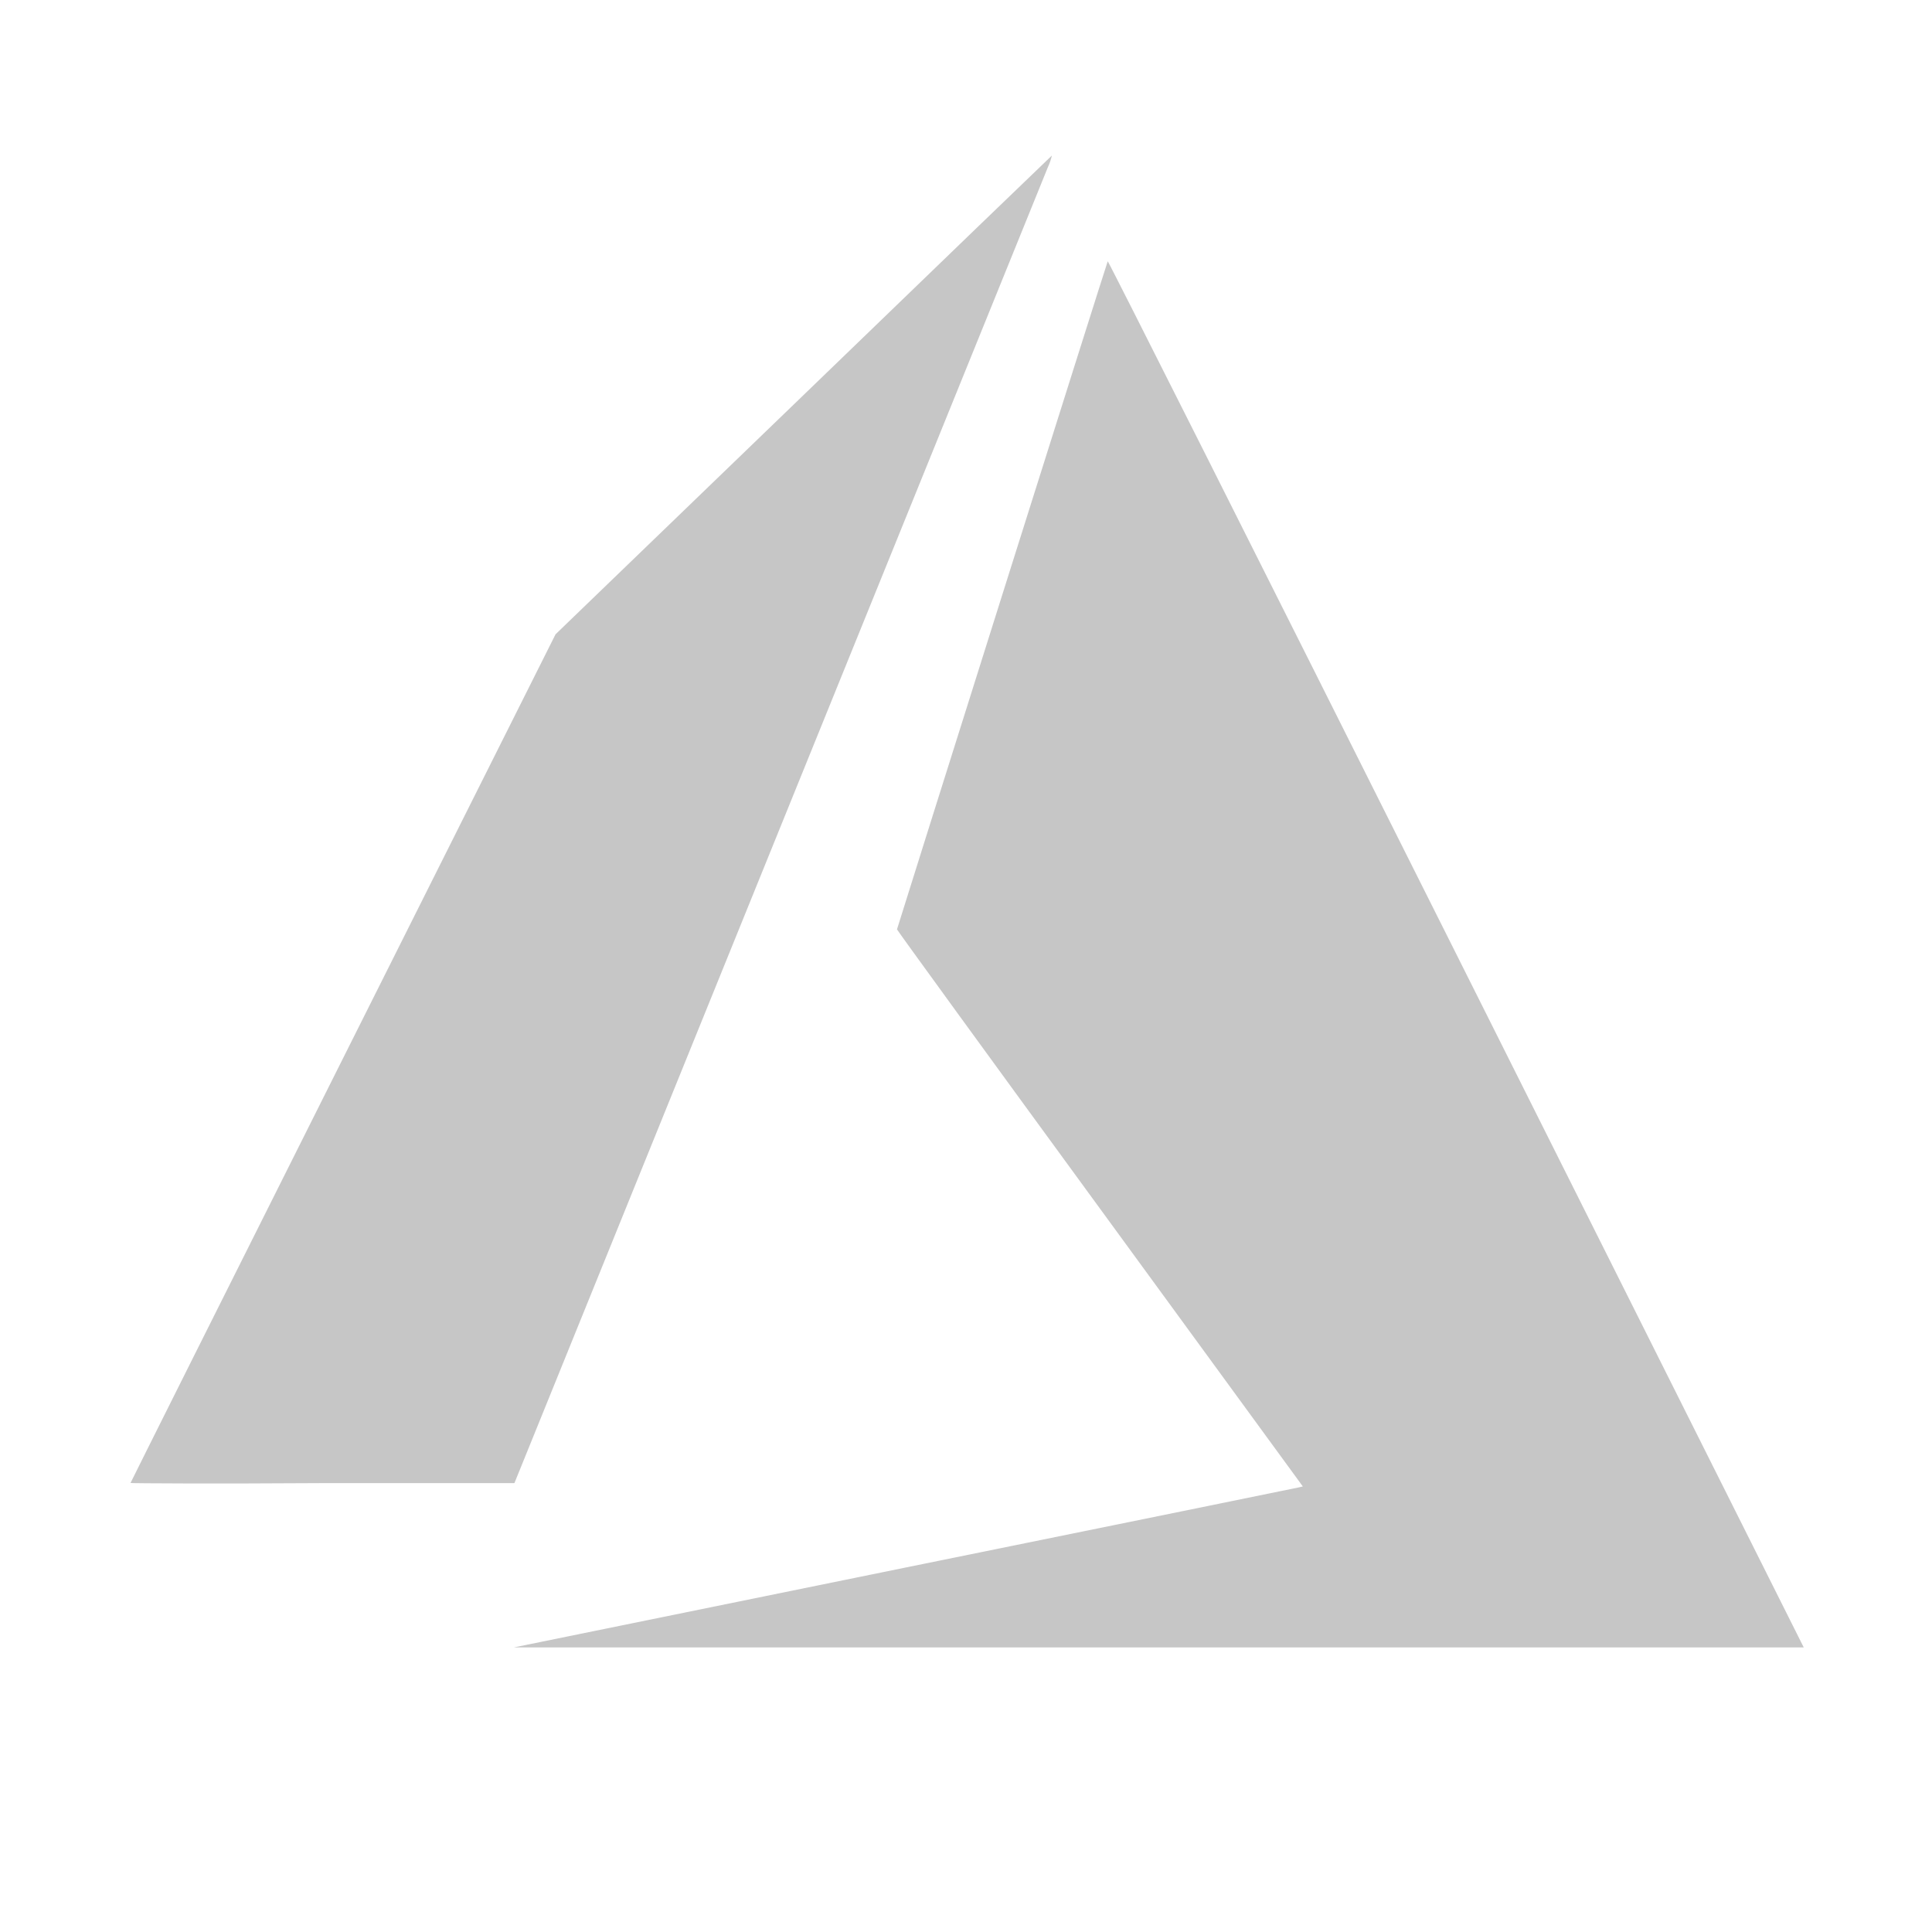
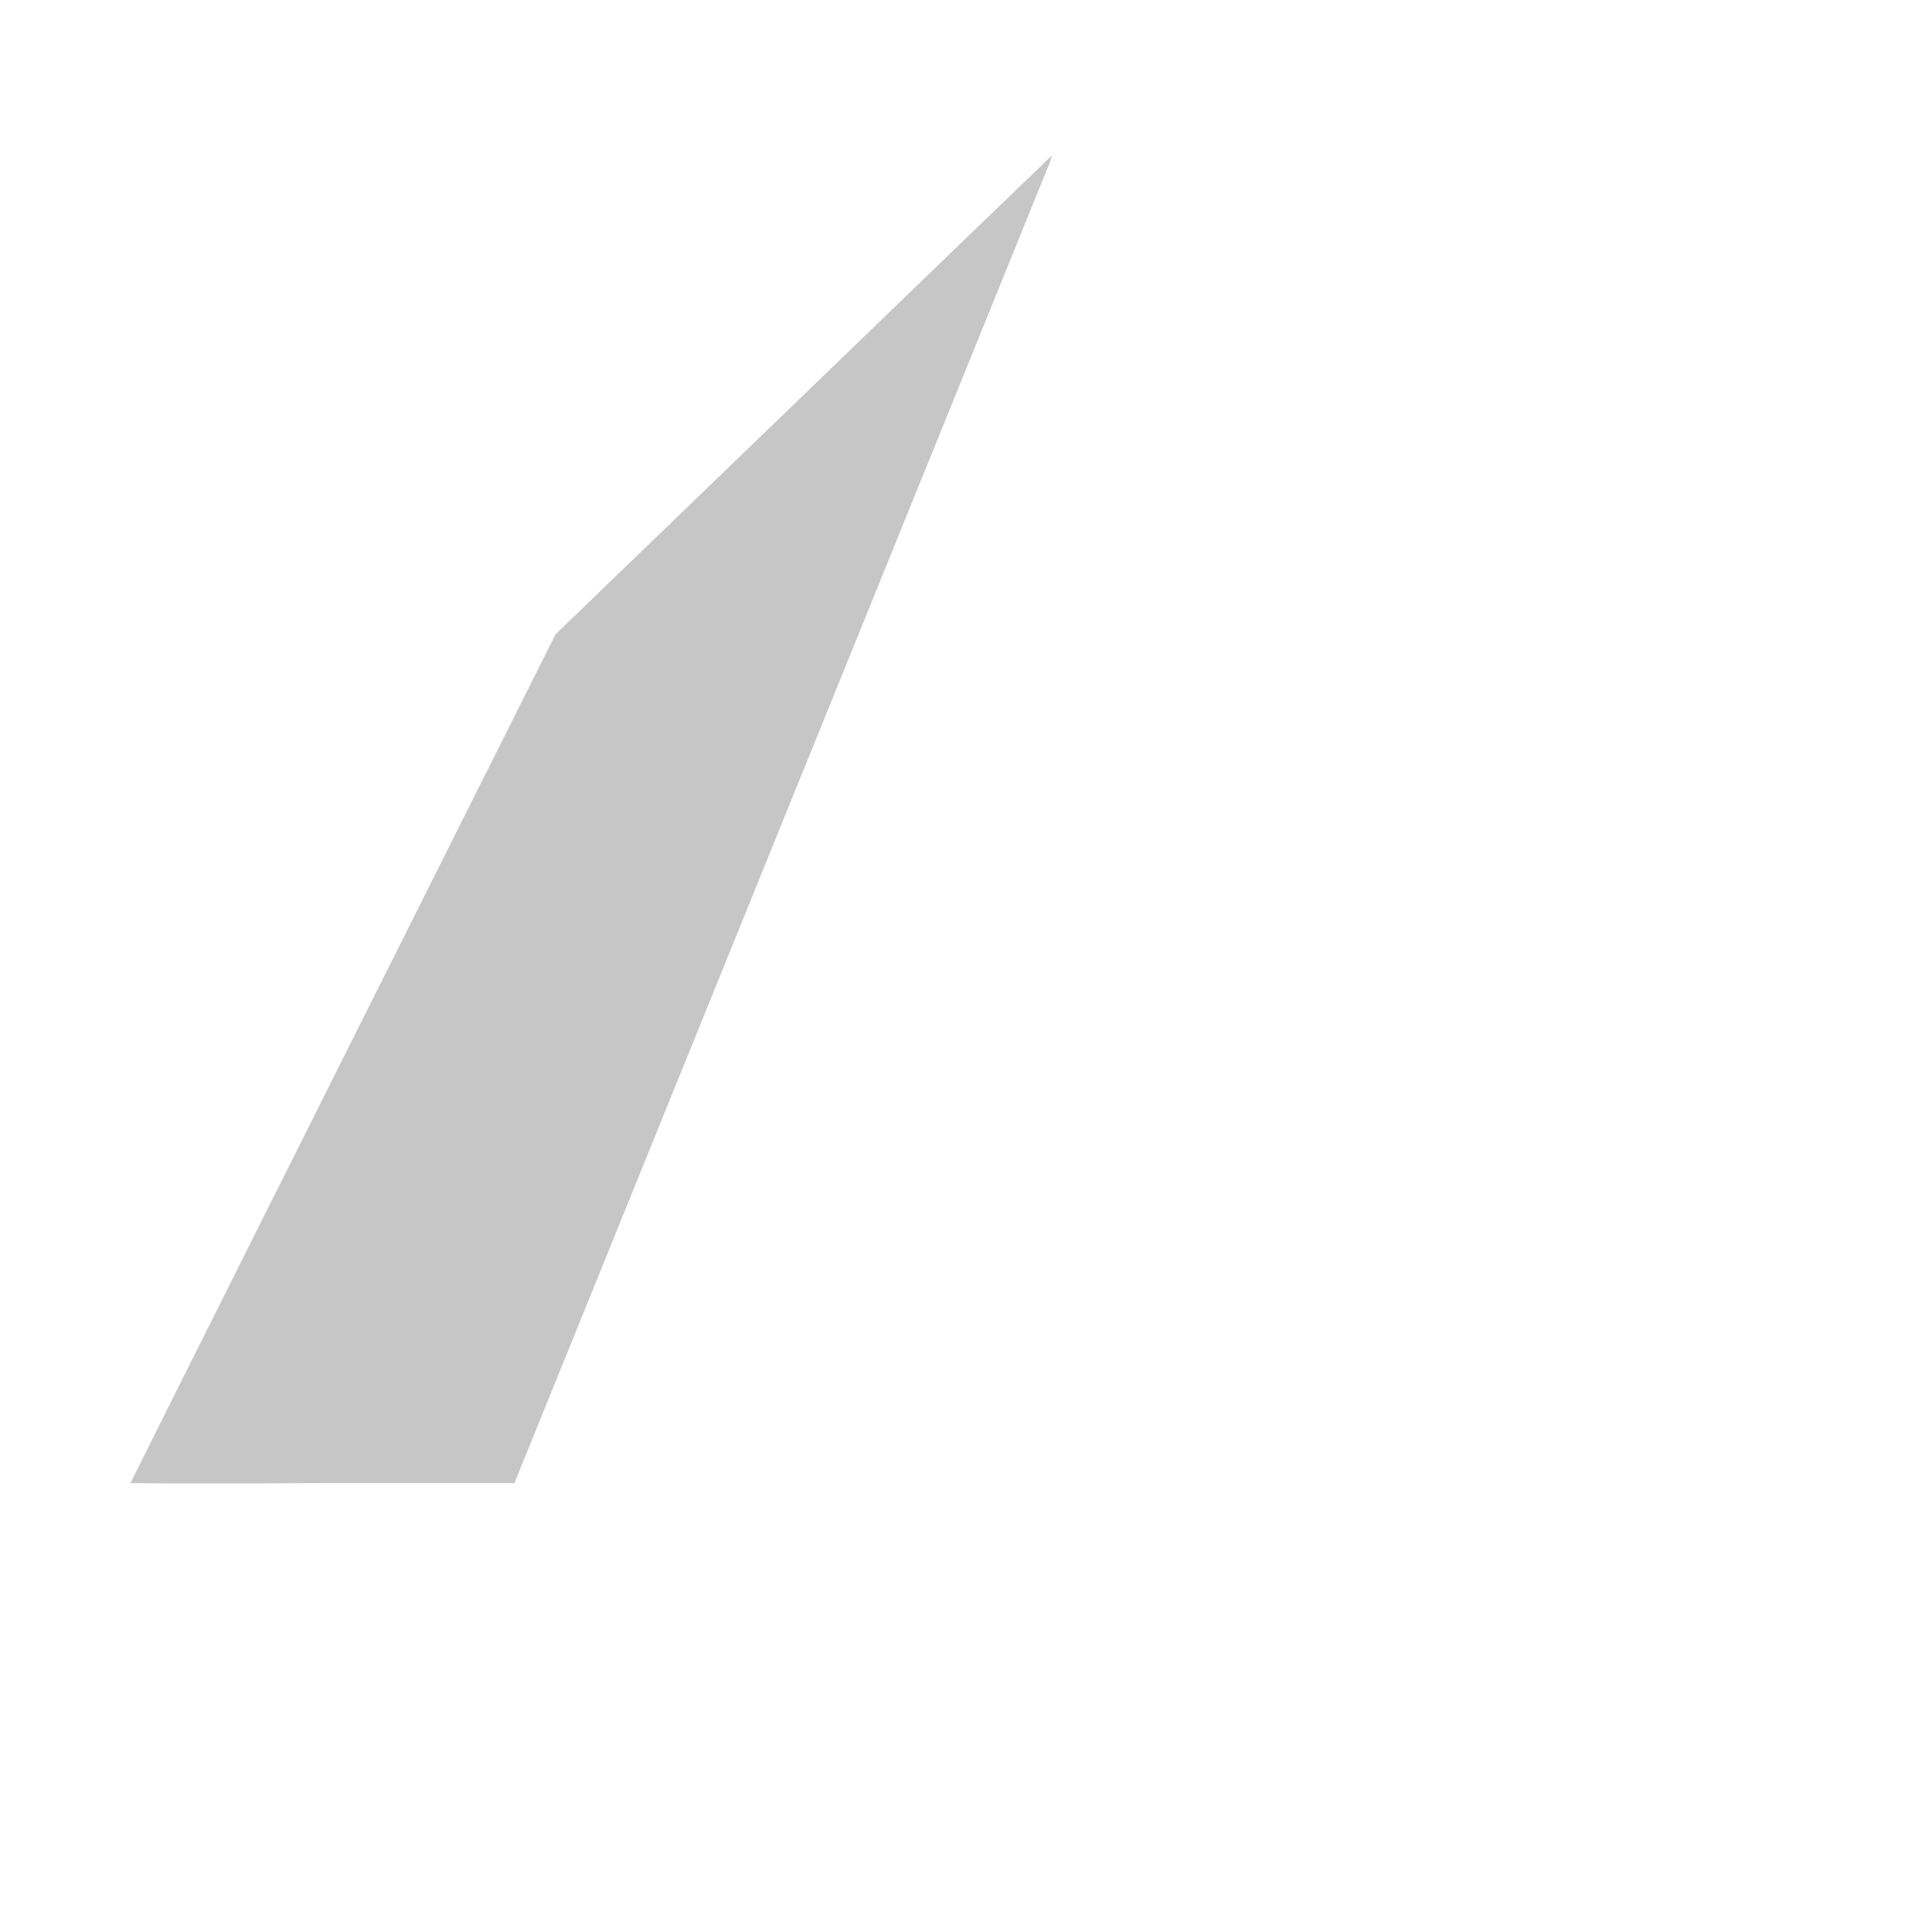
<svg xmlns="http://www.w3.org/2000/svg" width="50" height="50" viewBox="0 0 50 50" fill="none">
-   <path d="M23.41 40.573C28.974 39.442 33.568 38.505 33.621 38.492L33.717 38.469L28.466 31.277C25.576 27.322 23.214 24.07 23.214 24.052C23.214 24.033 28.637 6.823 28.668 6.762C28.679 6.742 32.369 14.077 37.615 24.544L46.612 42.498L46.681 42.635H29.99H13.298L23.41 40.573Z" fill="#C6C6C6" />
  <path d="M3.378 38.379C3.378 38.37 5.853 33.423 8.878 27.388L14.377 16.416L20.793 10.226C24.318 6.821 27.212 4.03 27.223 4.025C27.199 4.129 27.165 4.229 27.12 4.325L20.154 21.507L13.313 38.383H8.343C5.615 38.401 3.378 38.39 3.378 38.379Z" fill="#C6C6C6" />
</svg>